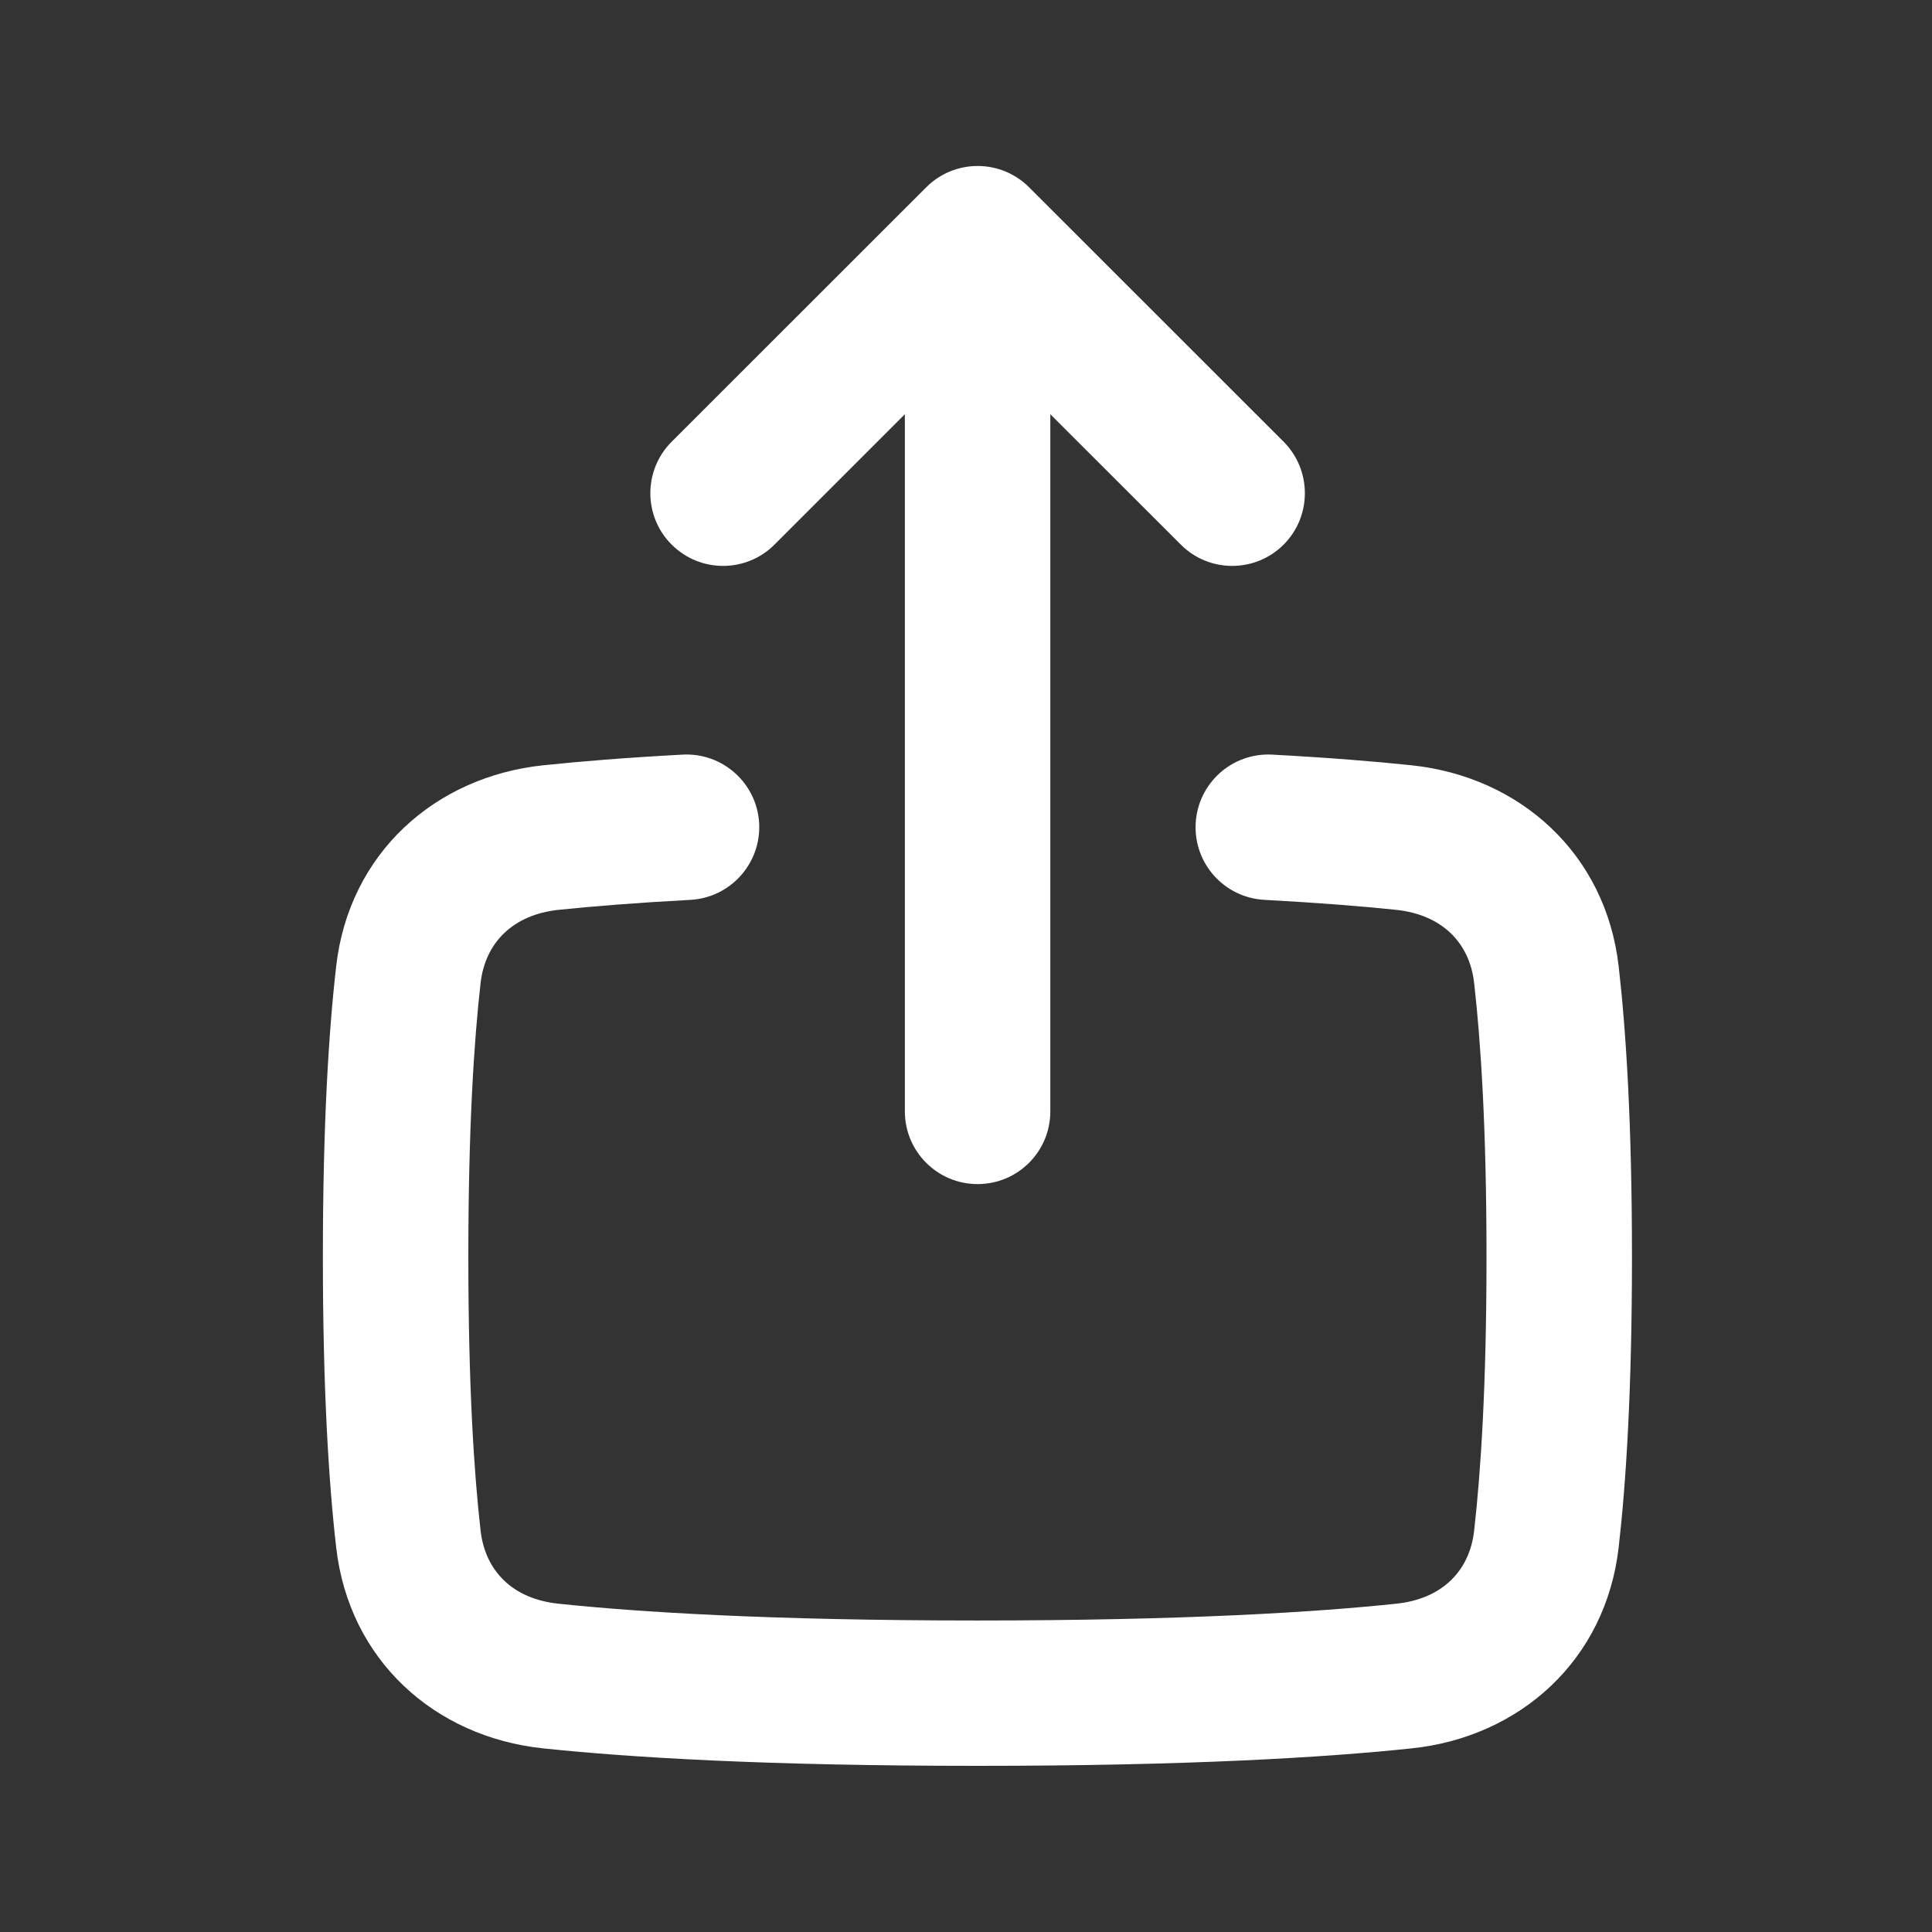
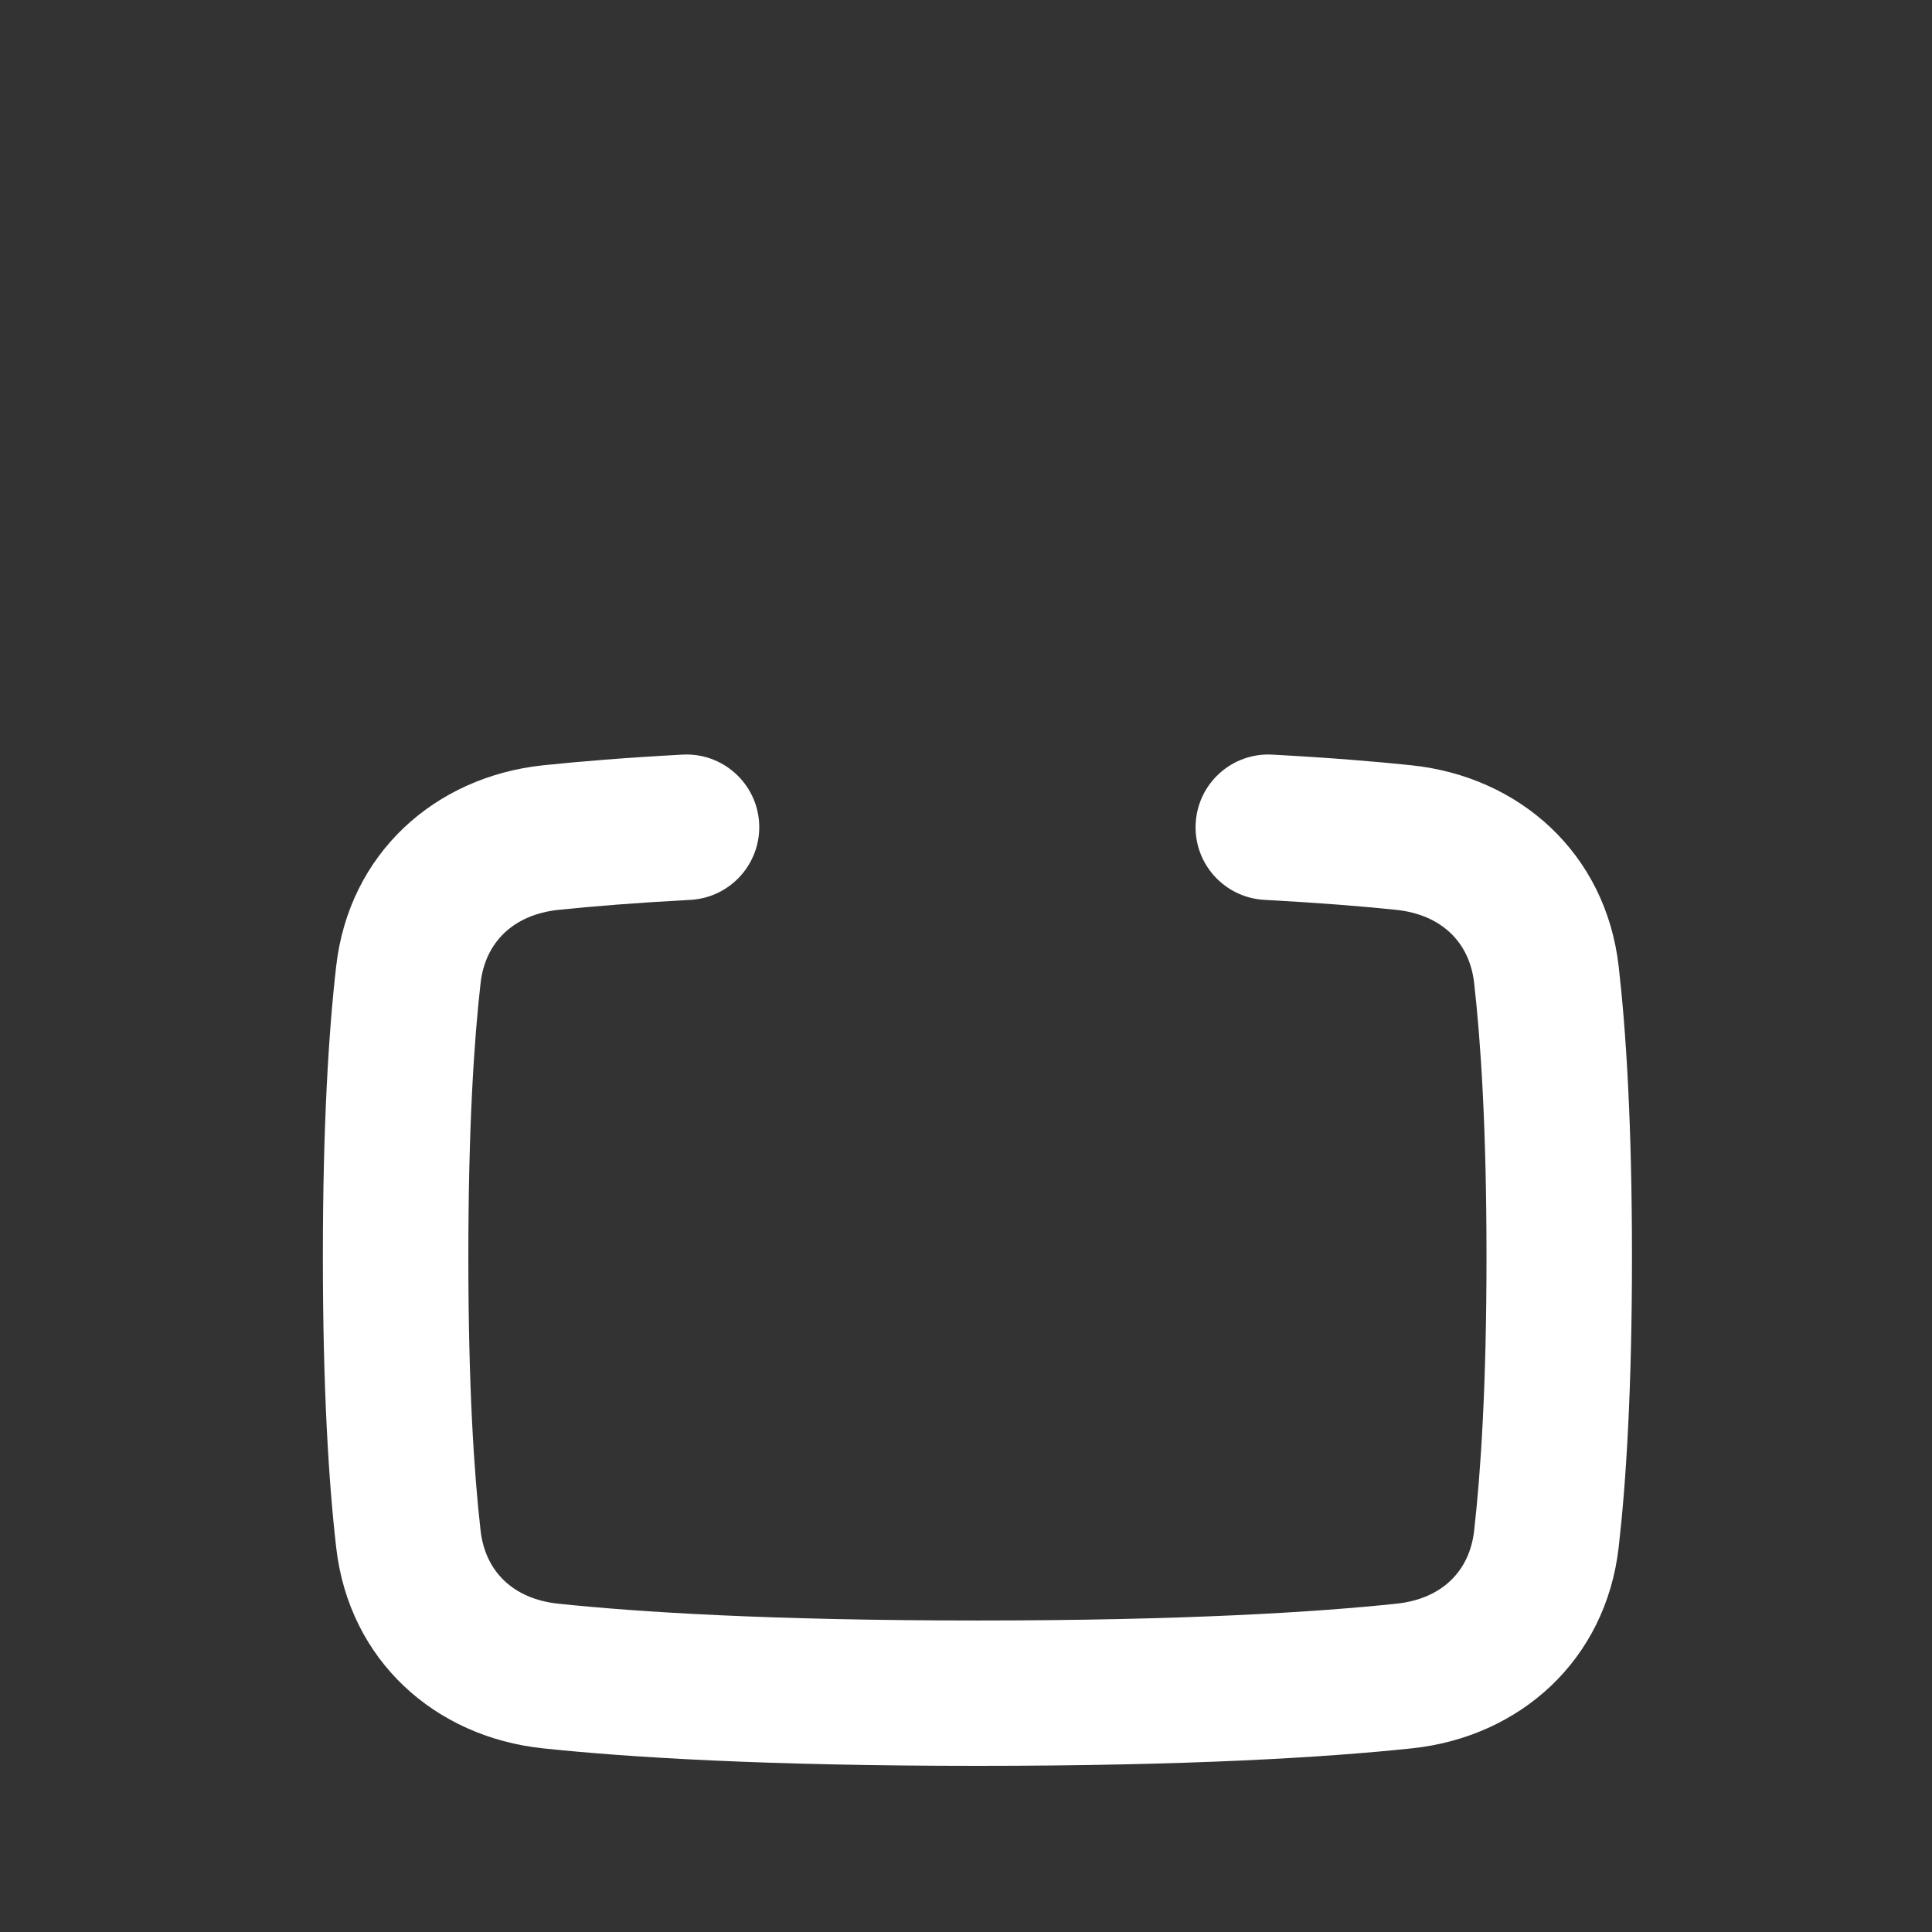
<svg xmlns="http://www.w3.org/2000/svg" width="17" height="17" viewBox="0 0 17 17" fill="none">
  <rect x="0" y="0" width="17" height="17" fill="#333333" stroke="none" />
  <path fill-rule="evenodd" clip-rule="evenodd" d="M6.68 7.245C6.698 7.598 6.427 7.899 6.075 7.918C5.593 7.944 5.211 7.975 4.913 8.006C4.513 8.049 4.27 8.295 4.229 8.648C4.171 9.156 4.121 9.925 4.121 11.059C4.121 12.193 4.171 12.962 4.229 13.47C4.27 13.824 4.512 14.069 4.912 14.111C5.612 14.185 6.77 14.259 8.6 14.259C10.431 14.259 11.588 14.185 12.288 14.111C12.688 14.069 12.931 13.824 12.971 13.47C13.029 12.962 13.08 12.193 13.08 11.059C13.08 9.925 13.029 9.156 12.971 8.648C12.931 8.295 12.688 8.049 12.287 8.006C11.989 7.975 11.608 7.944 11.126 7.918C10.773 7.899 10.502 7.598 10.521 7.245C10.54 6.892 10.841 6.621 11.194 6.64C11.695 6.667 12.099 6.7 12.421 6.734C13.371 6.834 14.129 7.508 14.243 8.503C14.308 9.07 14.36 9.889 14.36 11.059C14.36 12.229 14.308 13.048 14.243 13.615C14.129 14.61 13.373 15.284 12.423 15.384C11.667 15.464 10.463 15.538 8.6 15.538C6.738 15.538 5.534 15.464 4.778 15.384C3.827 15.284 3.071 14.61 2.958 13.615C2.893 13.048 2.841 12.229 2.841 11.059C2.841 9.889 2.893 9.07 2.958 8.503C3.071 7.508 3.829 6.834 4.779 6.734C5.102 6.7 5.505 6.667 6.006 6.64C6.359 6.621 6.661 6.892 6.68 7.245Z" fill="white" />
-   <path fill-rule="evenodd" clip-rule="evenodd" d="M6.815 4.792C6.565 5.042 6.16 5.042 5.91 4.792C5.66 4.543 5.66 4.137 5.91 3.887L8.15 1.648C8.4 1.398 8.805 1.398 9.055 1.648L11.295 3.887C11.544 4.137 11.544 4.543 11.295 4.792C11.045 5.042 10.639 5.042 10.39 4.792L9.242 3.645V9.779C9.242 10.133 8.956 10.419 8.602 10.419C8.249 10.419 7.962 10.133 7.962 9.779L7.962 3.645L6.815 4.792Z" fill="white" />
</svg>